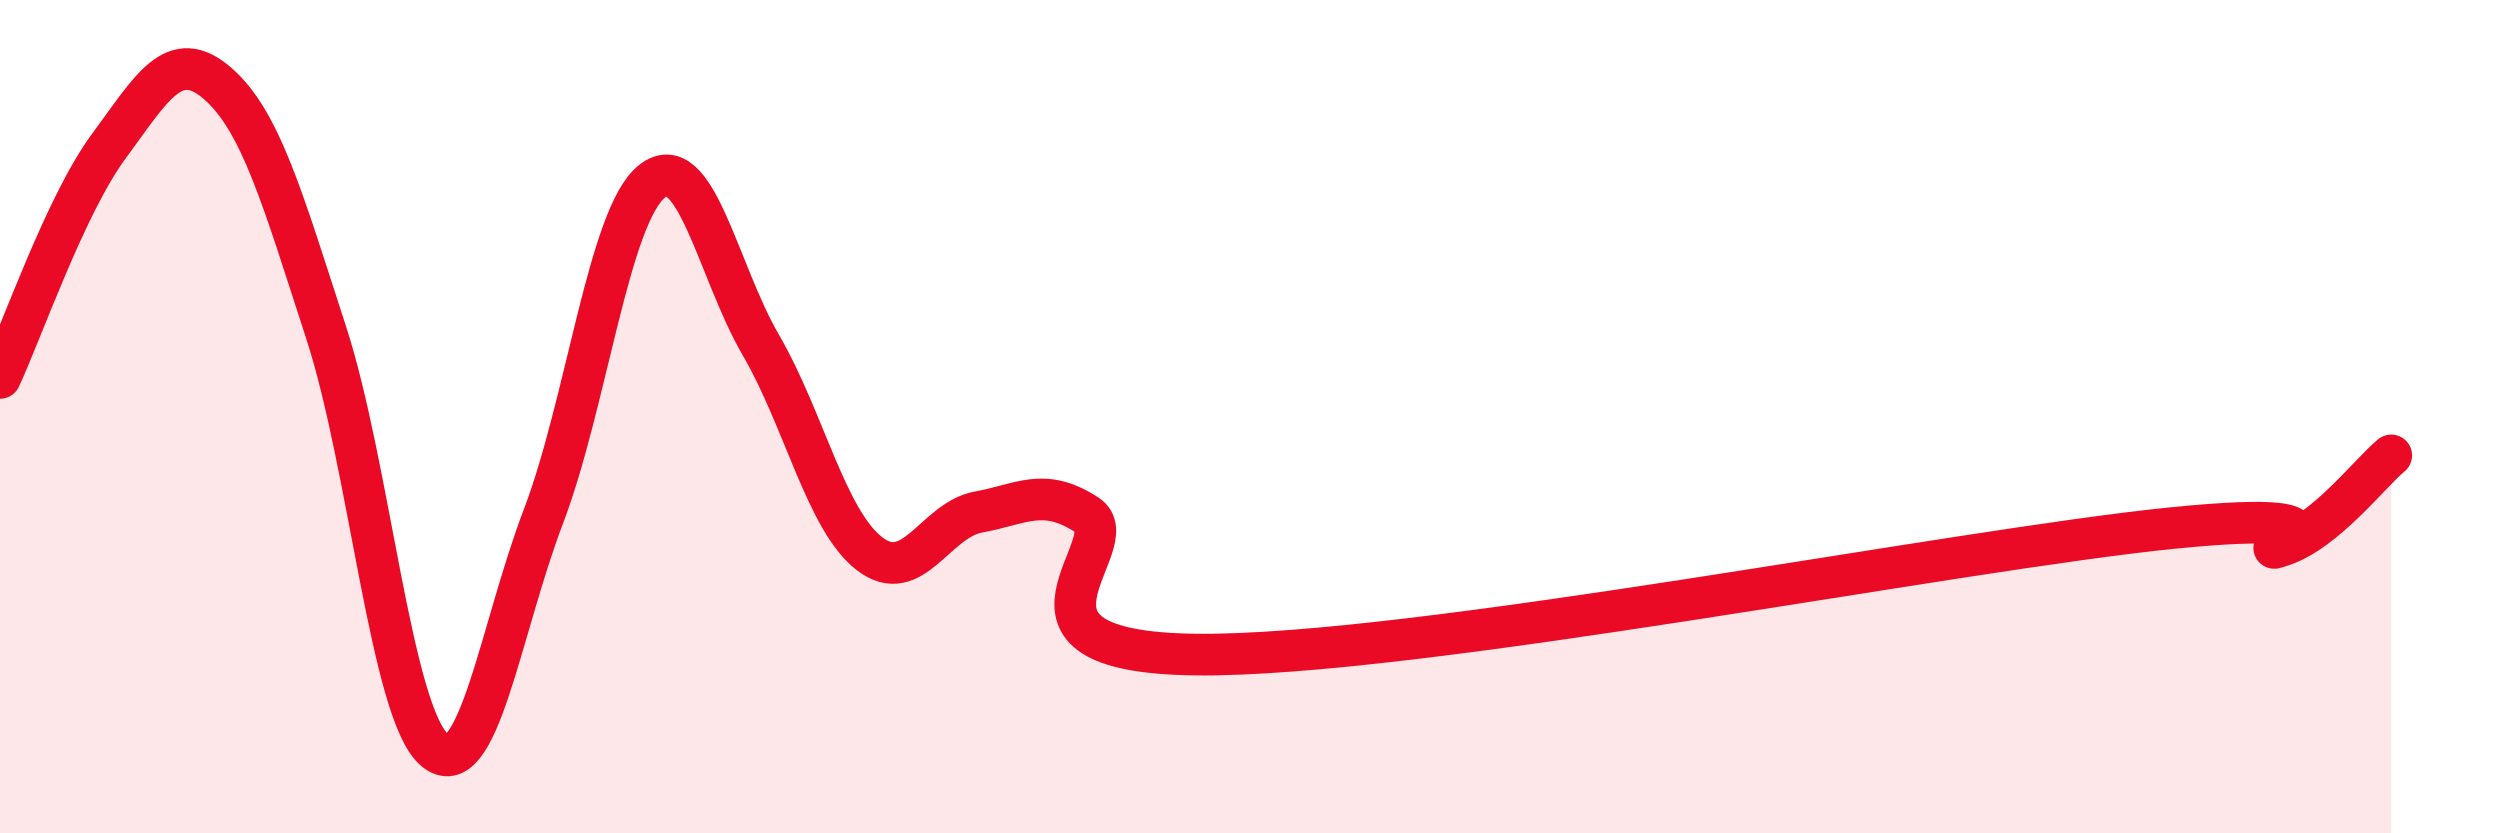
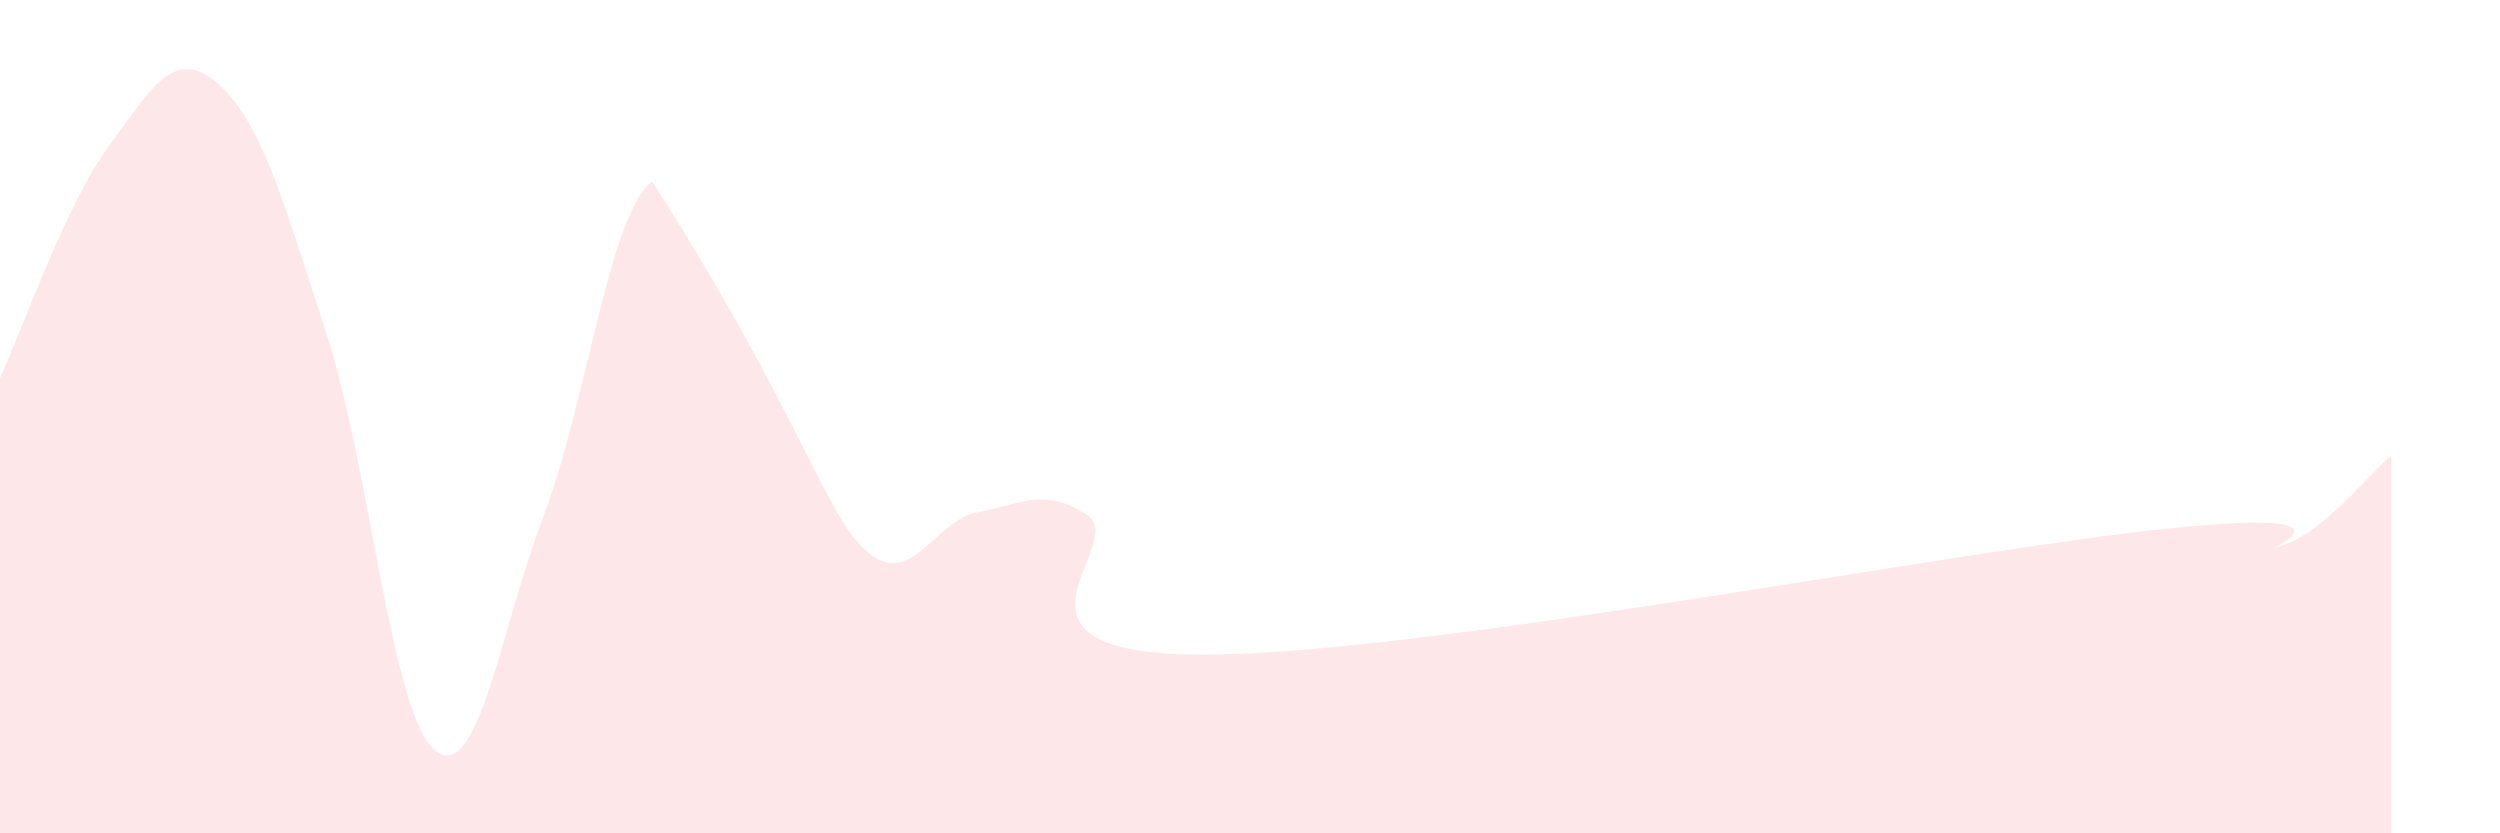
<svg xmlns="http://www.w3.org/2000/svg" width="60" height="20" viewBox="0 0 60 20">
-   <path d="M 0,9.07 C 0.52,7.96 1.57,4.92 2.61,3.51 C 3.65,2.1 4.18,1.1 5.22,2 C 6.26,2.9 6.79,4.79 7.83,7.99 C 8.87,11.19 9.39,17.12 10.43,18 C 11.47,18.88 12,15.13 13.04,12.4 C 14.08,9.67 14.61,5.17 15.65,4.35 C 16.69,3.53 17.22,6.49 18.26,8.28 C 19.3,10.07 19.83,12.49 20.87,13.29 C 21.91,14.09 22.44,12.48 23.48,12.29 C 24.52,12.1 25.05,11.68 26.09,12.36 C 27.13,13.04 23.48,15.65 28.7,15.71 C 33.92,15.77 46.95,13.19 52.17,12.67 C 57.39,12.15 53.74,13.44 54.78,13.09 C 55.82,12.74 56.87,11.36 57.39,10.93L57.39 20L0 20Z" fill="#EB0A25" opacity="0.1" stroke-linecap="round" stroke-linejoin="round" />
-   <path d="M 0,9.07 C 0.52,7.96 1.57,4.92 2.61,3.51 C 3.65,2.1 4.18,1.1 5.22,2 C 6.26,2.9 6.79,4.79 7.83,7.99 C 8.87,11.19 9.39,17.12 10.43,18 C 11.47,18.88 12,15.13 13.04,12.4 C 14.08,9.67 14.61,5.17 15.65,4.35 C 16.69,3.53 17.22,6.49 18.26,8.28 C 19.3,10.07 19.83,12.49 20.87,13.29 C 21.91,14.09 22.44,12.48 23.48,12.29 C 24.52,12.1 25.05,11.68 26.09,12.36 C 27.13,13.04 23.48,15.65 28.7,15.71 C 33.92,15.77 46.95,13.19 52.17,12.67 C 57.39,12.15 53.74,13.44 54.78,13.09 C 55.82,12.74 56.87,11.36 57.39,10.93" stroke="#EB0A25" stroke-width="1" fill="none" stroke-linecap="round" stroke-linejoin="round" />
+   <path d="M 0,9.07 C 0.52,7.96 1.57,4.92 2.61,3.51 C 3.65,2.1 4.18,1.1 5.22,2 C 6.26,2.9 6.79,4.79 7.83,7.99 C 8.87,11.19 9.39,17.12 10.43,18 C 11.47,18.88 12,15.13 13.04,12.4 C 14.08,9.67 14.61,5.17 15.65,4.35 C 19.3,10.07 19.83,12.49 20.87,13.29 C 21.91,14.09 22.44,12.48 23.48,12.29 C 24.52,12.1 25.05,11.68 26.09,12.36 C 27.13,13.04 23.48,15.65 28.7,15.71 C 33.92,15.77 46.95,13.19 52.17,12.67 C 57.39,12.15 53.74,13.44 54.78,13.09 C 55.82,12.74 56.87,11.36 57.39,10.93L57.39 20L0 20Z" fill="#EB0A25" opacity="0.1" stroke-linecap="round" stroke-linejoin="round" />
</svg>